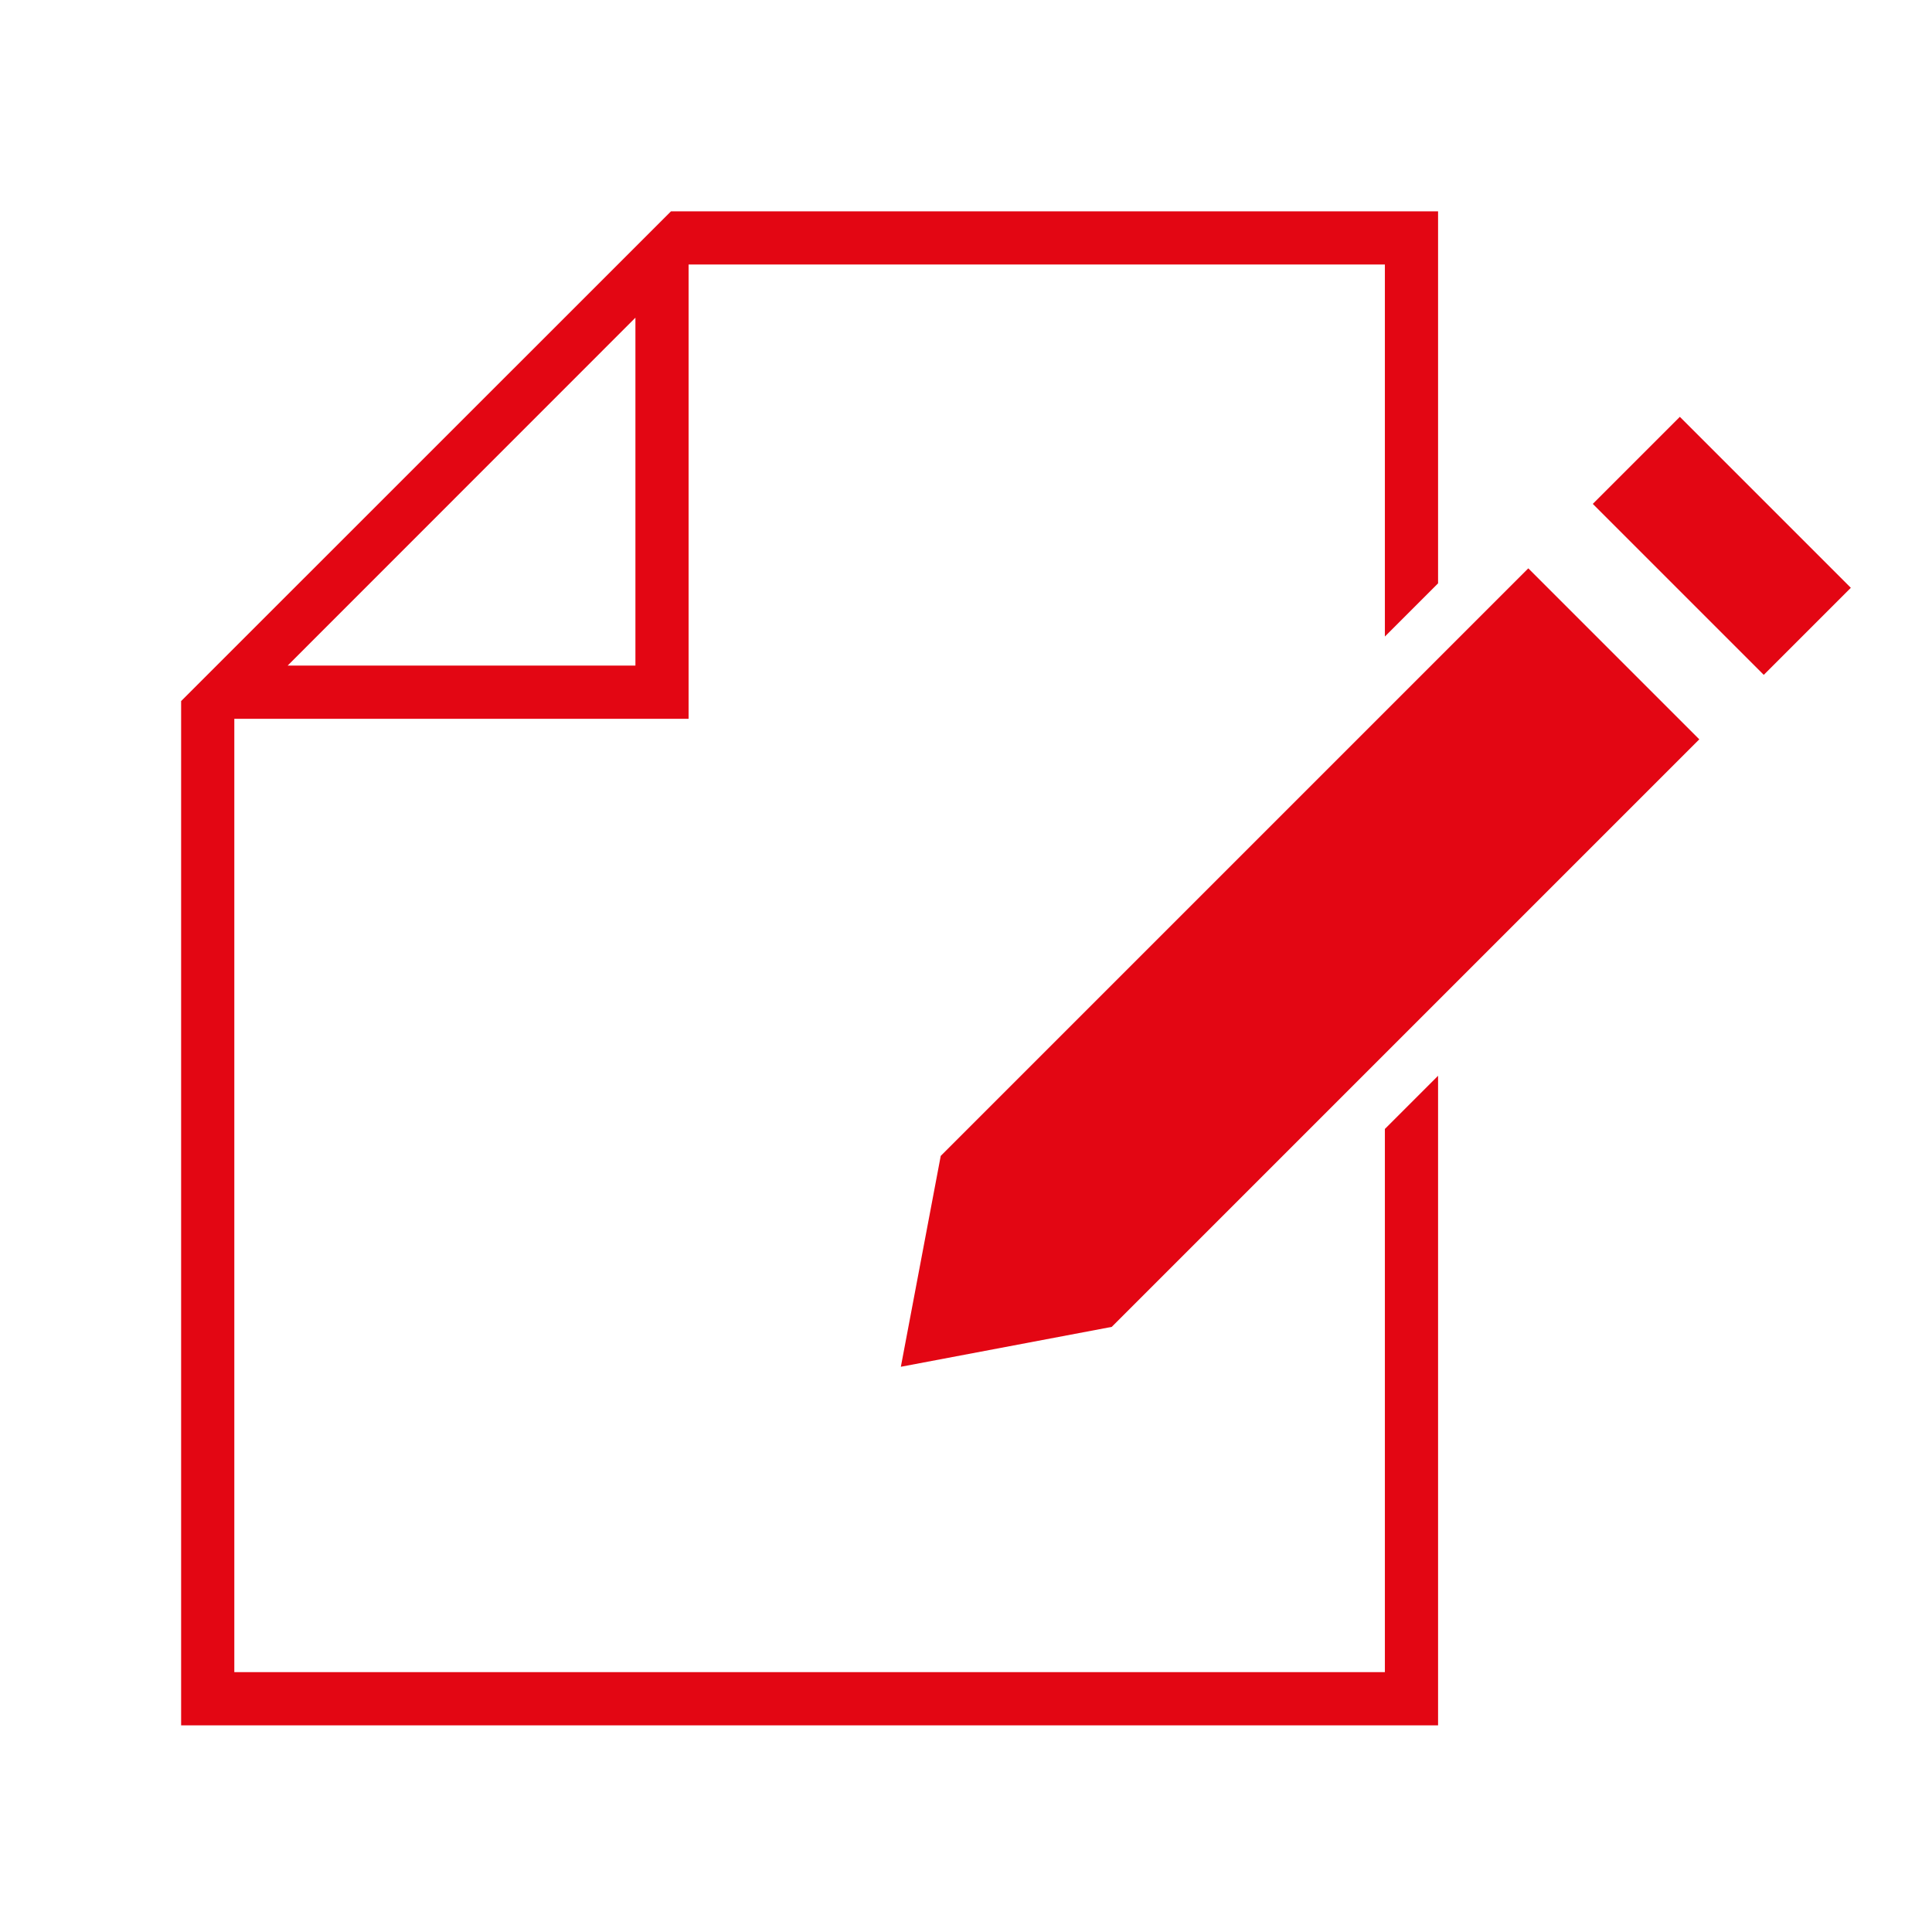
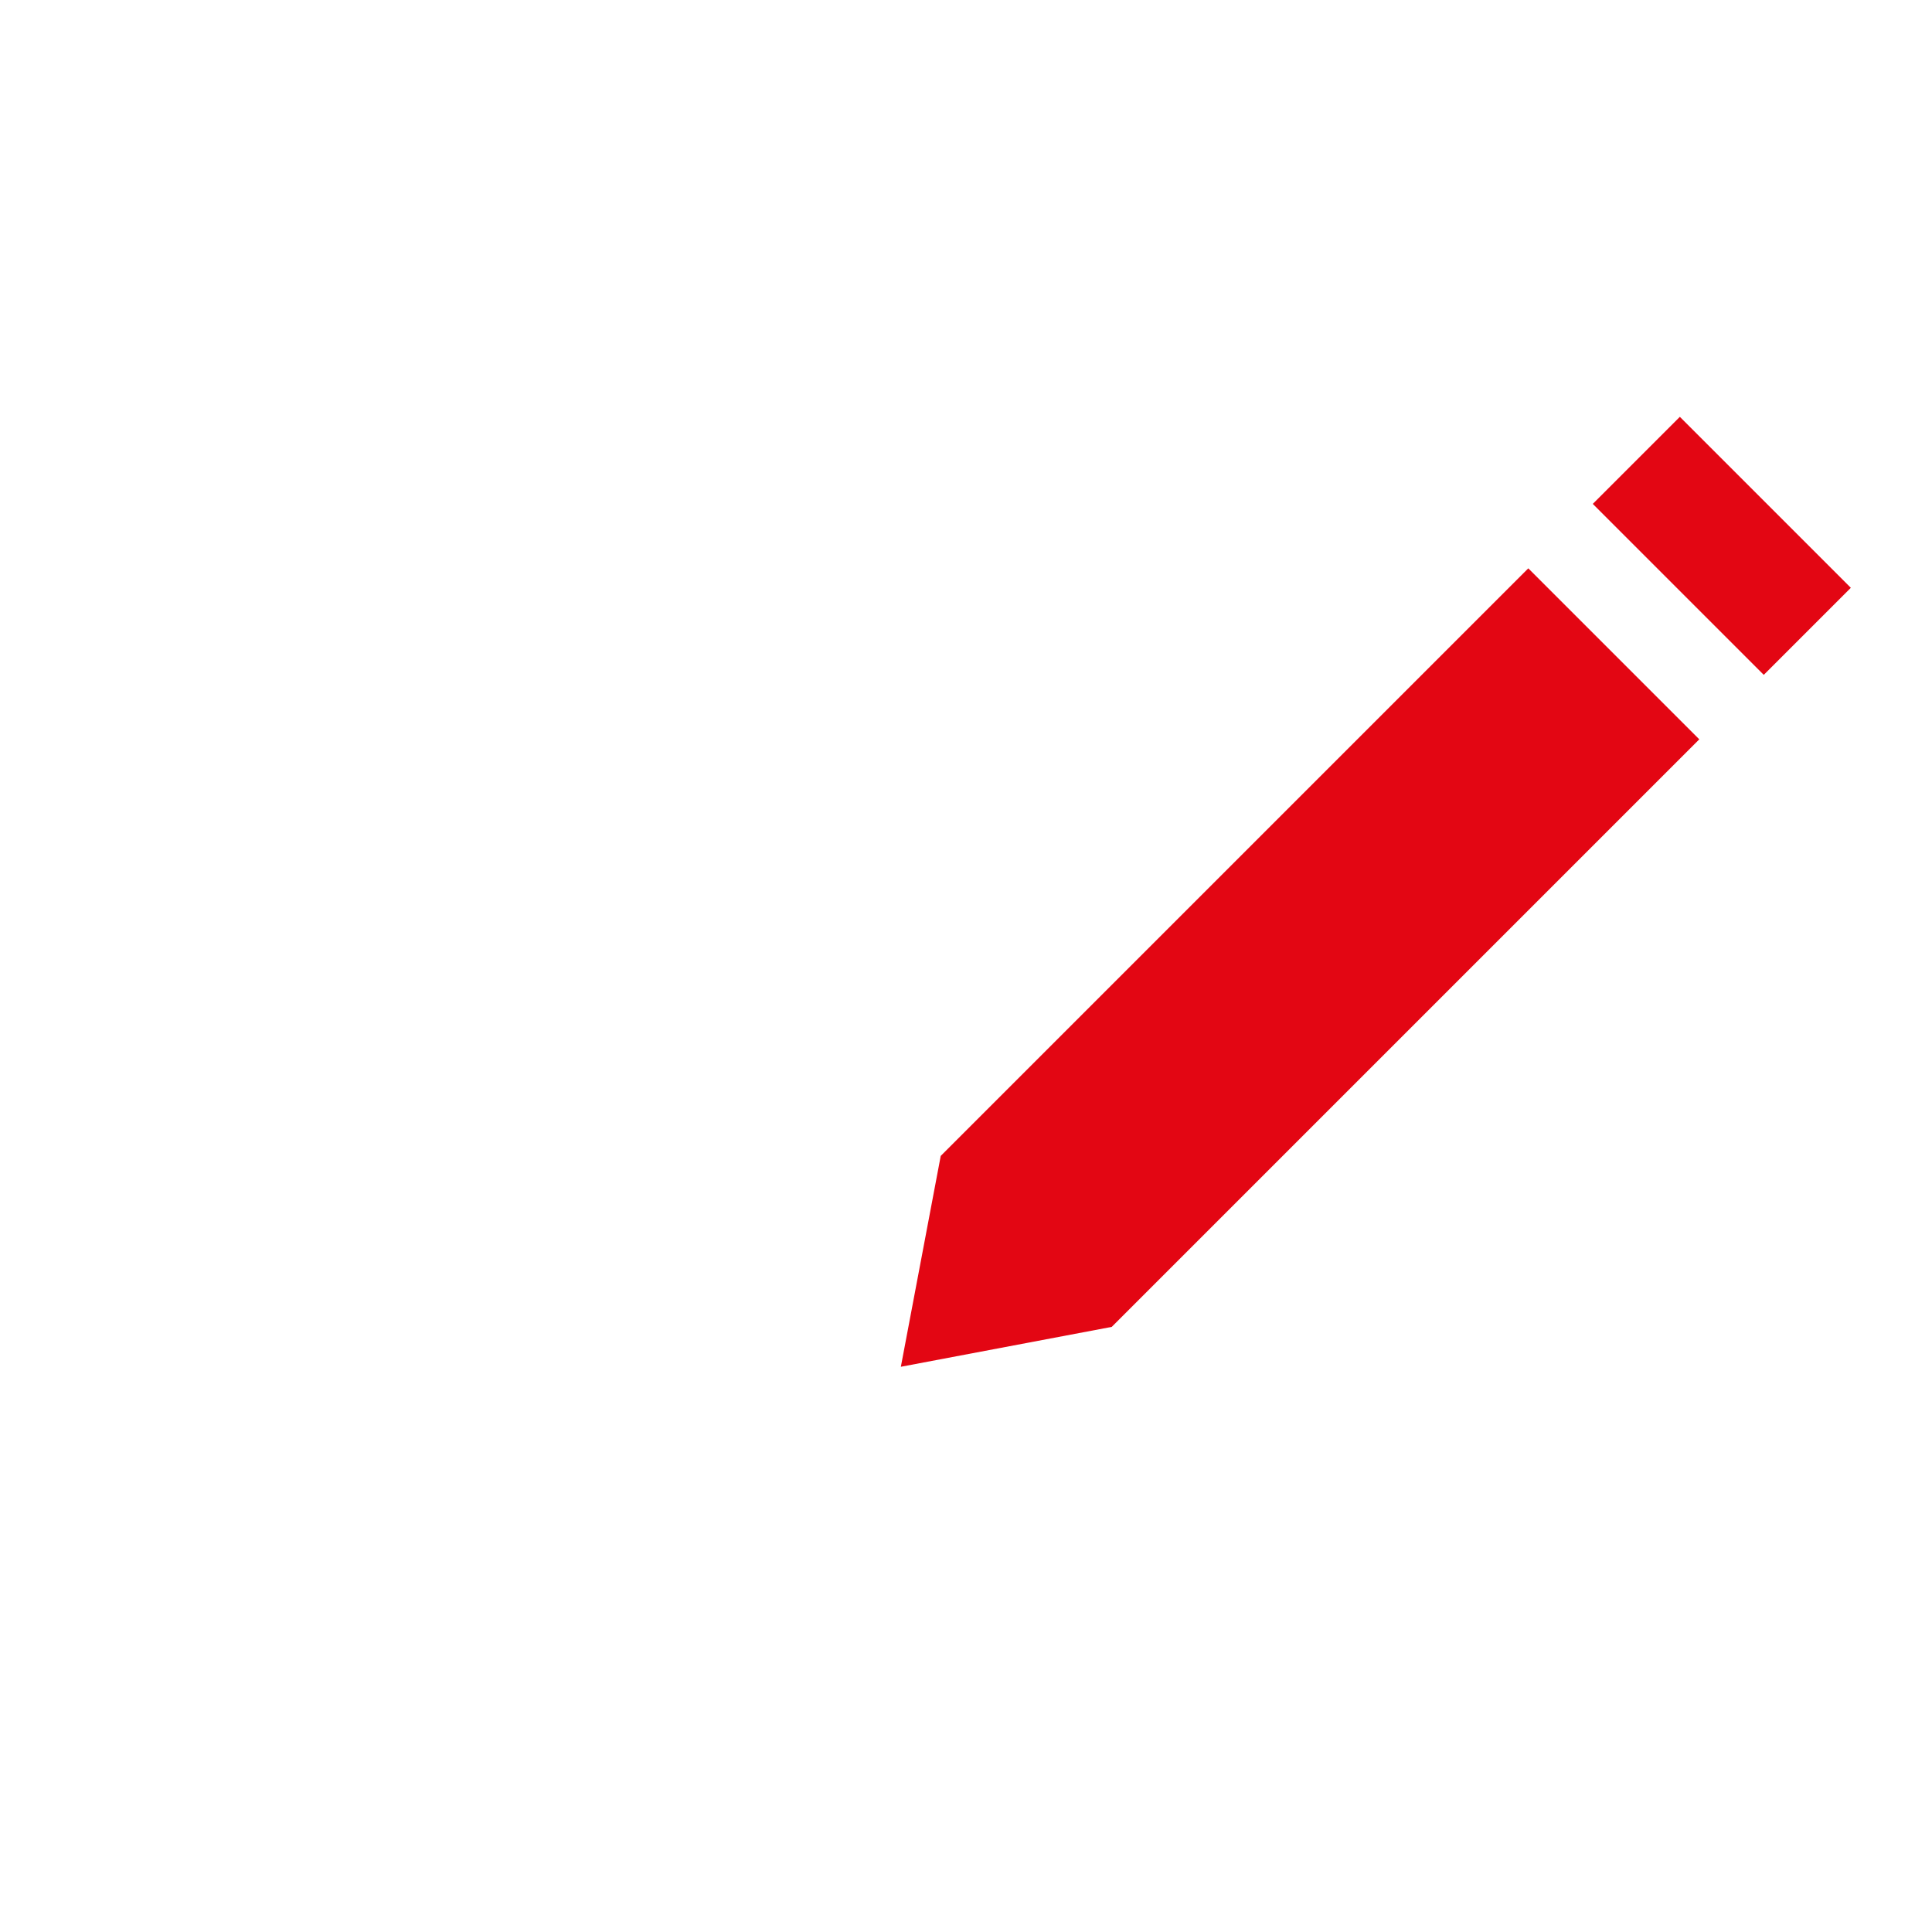
<svg xmlns="http://www.w3.org/2000/svg" width="64" height="64" viewBox="0 0 64 64">
  <g fill="#E30613" fill-rule="nonzero">
-     <path d="m52.763 16.692 2.884-2.884 5.664 5.664-2.884 2.884zM50.627 18.827 31.163 38.291l-1.321 6.985 6.985-1.321 19.464-19.464z" />
-     <path d="M45.876 37.398v17.994H7.762V23.811h15.049V8.762h23.065v12.324l1.762-1.762V7h-25.41L6 23.224v33.93h41.638V35.636l-1.762 1.762zM21.049 10.524v11.525H9.528l11.521-11.525z" />
+     <path d="m52.763 16.692 2.884-2.884 5.664 5.664-2.884 2.884M50.627 18.827 31.163 38.291l-1.321 6.985 6.985-1.321 19.464-19.464z" />
  </g>
</svg>